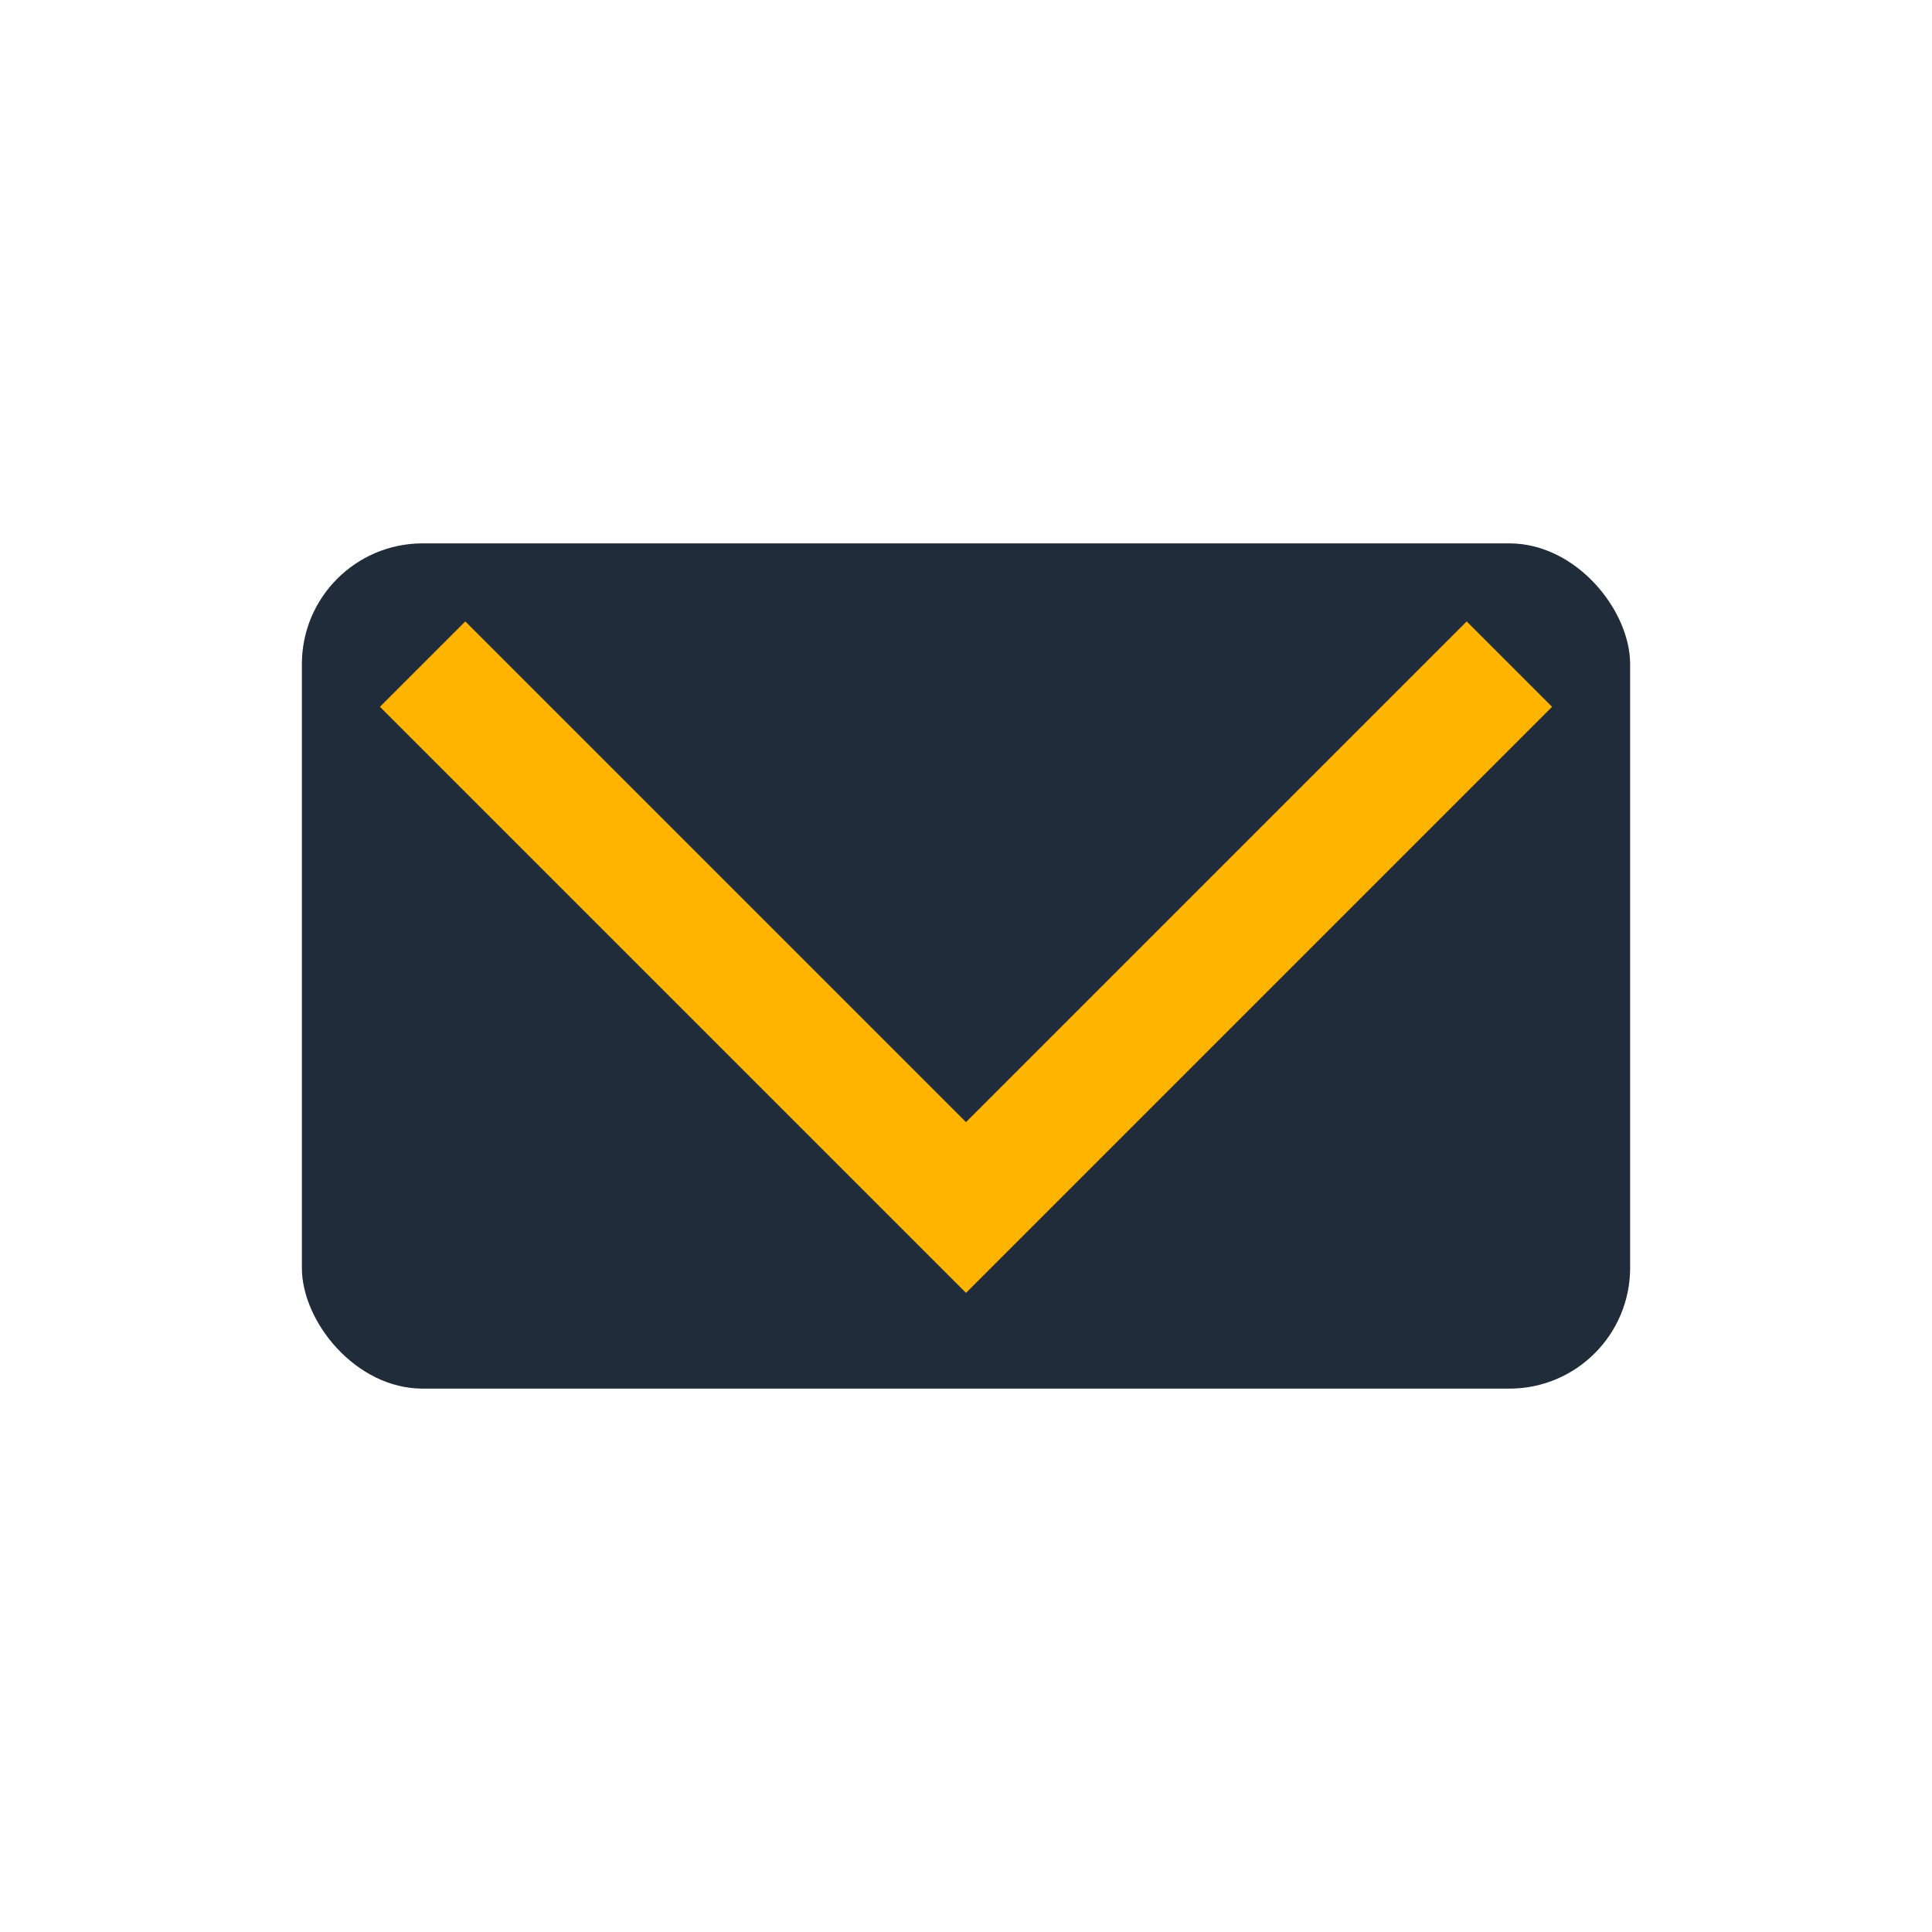
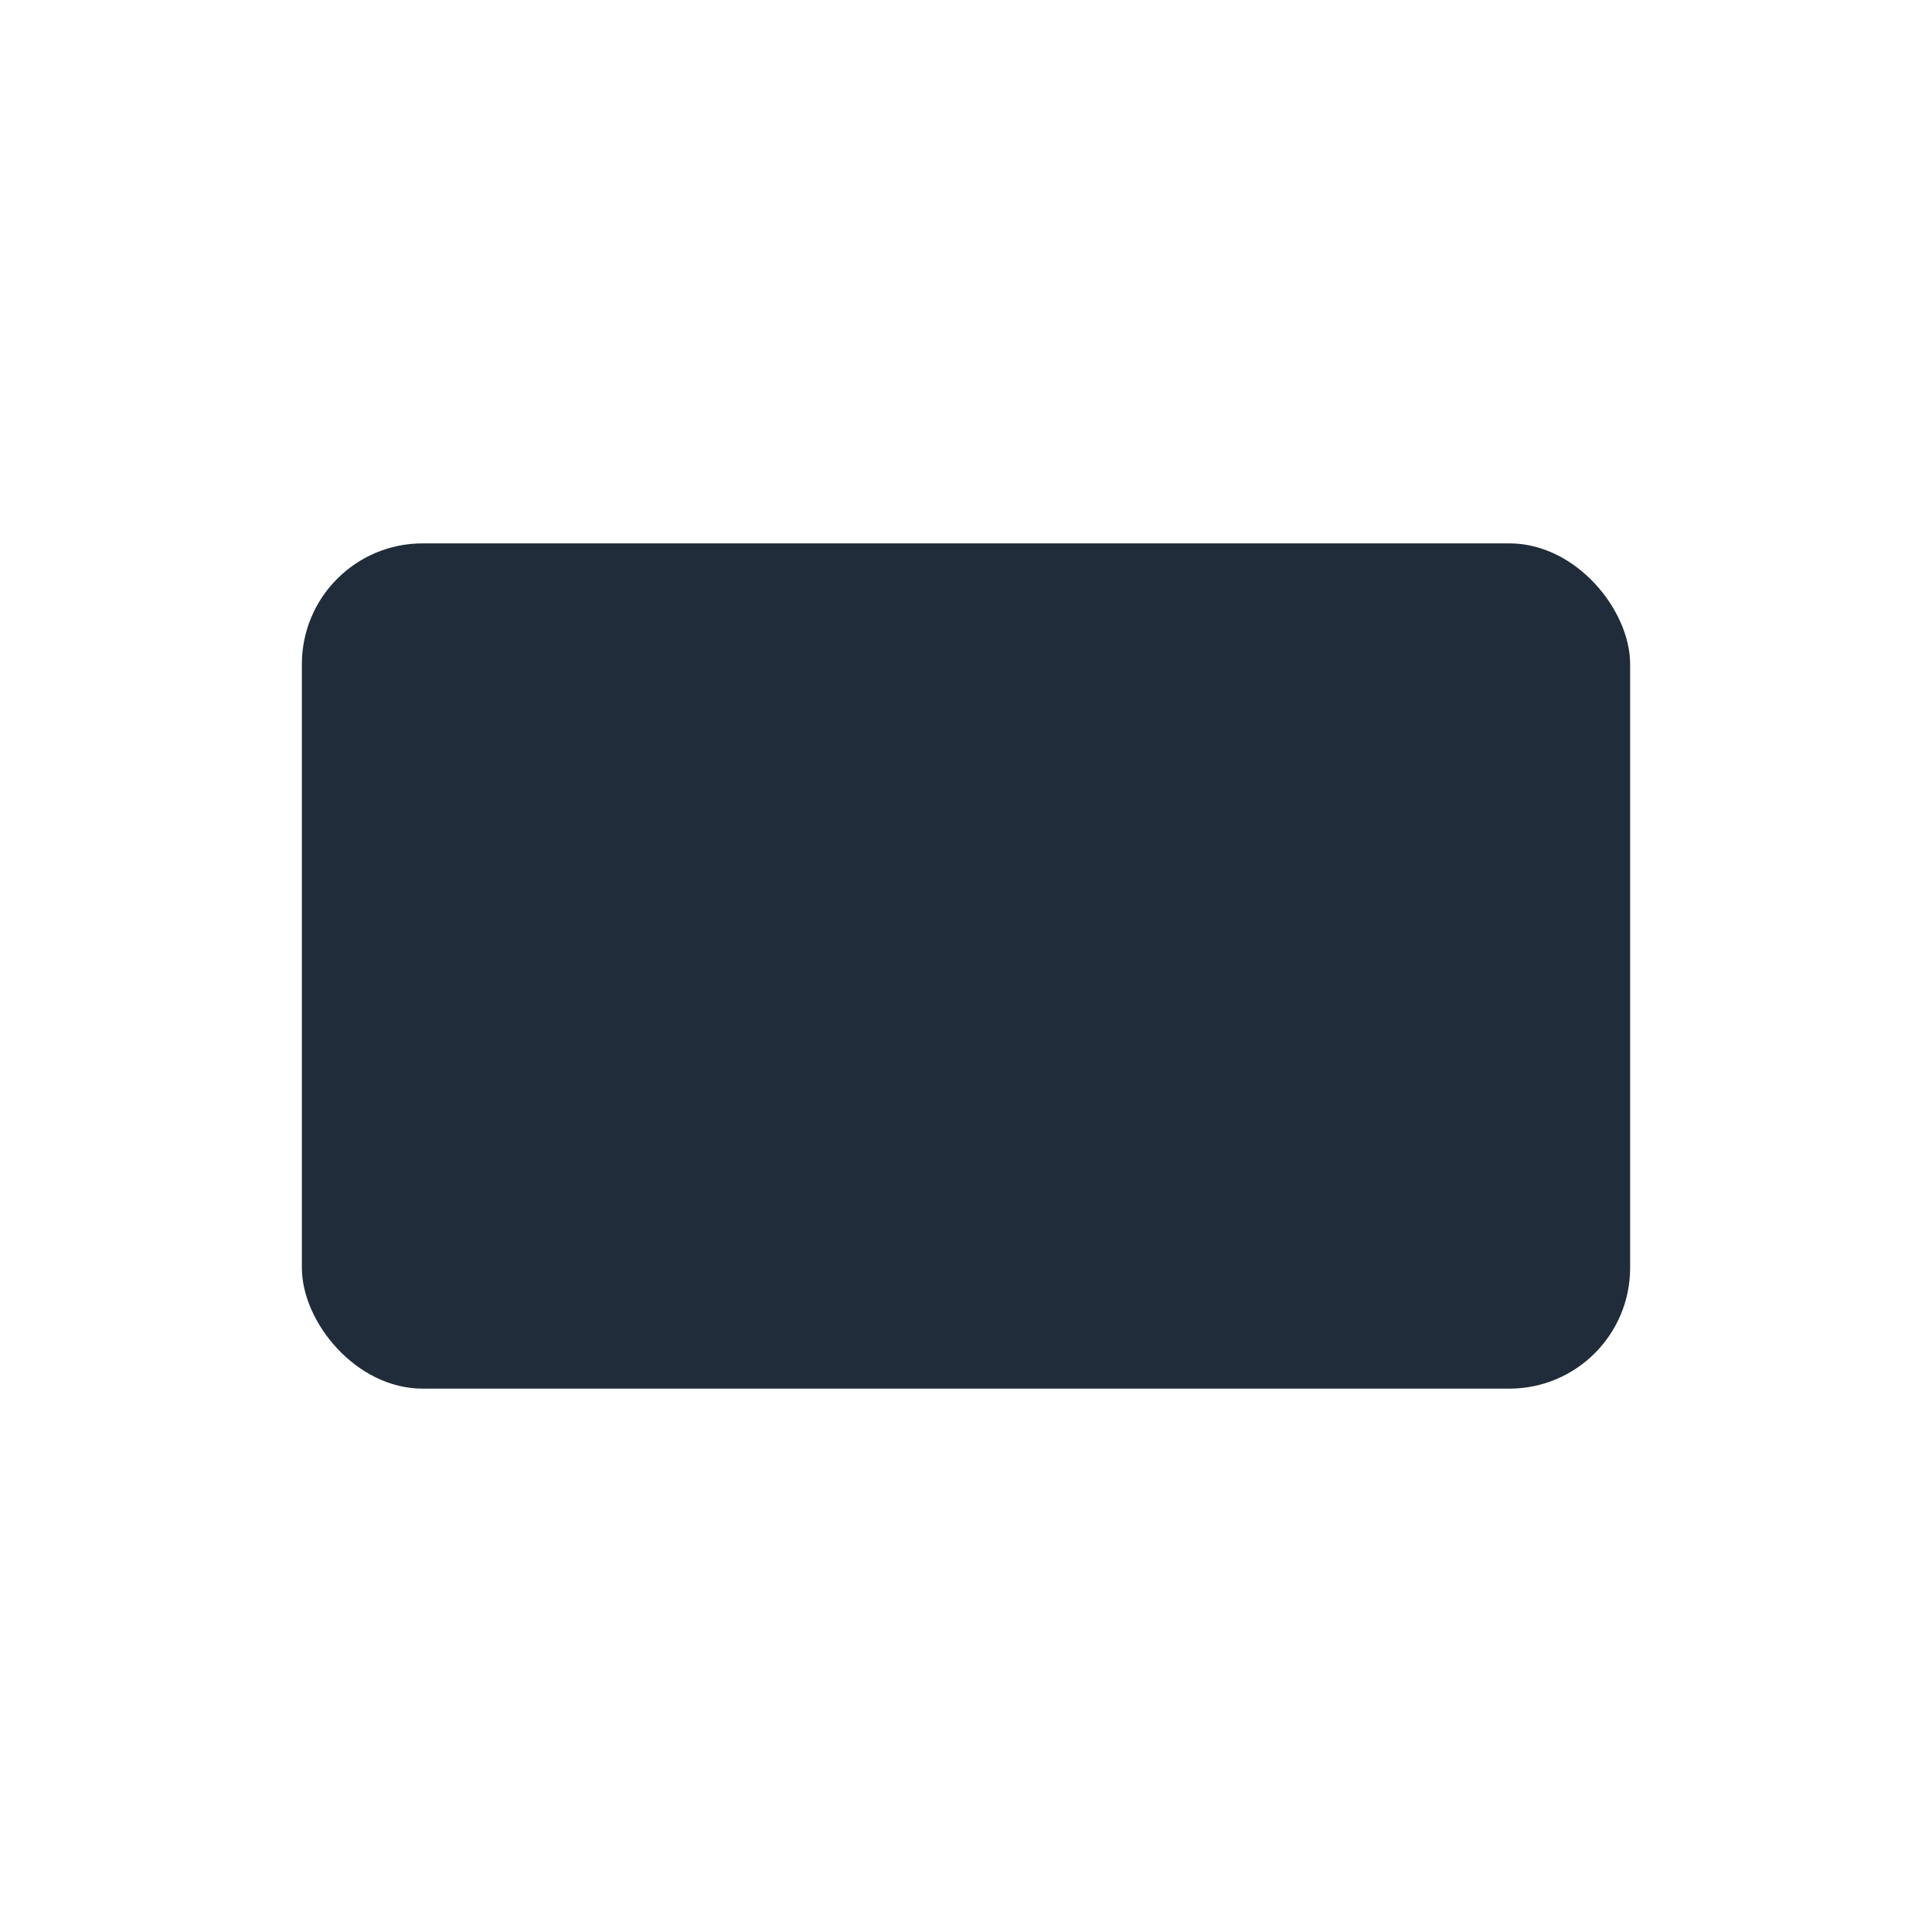
<svg xmlns="http://www.w3.org/2000/svg" viewBox="0 0 32 32" width="32" height="32">
  <rect x="5" y="9" width="22" height="14" rx="2" fill="#202C39" />
-   <polyline points="7,11 16,20 25,11" fill="none" stroke="#FFB400" stroke-width="2" />
</svg>